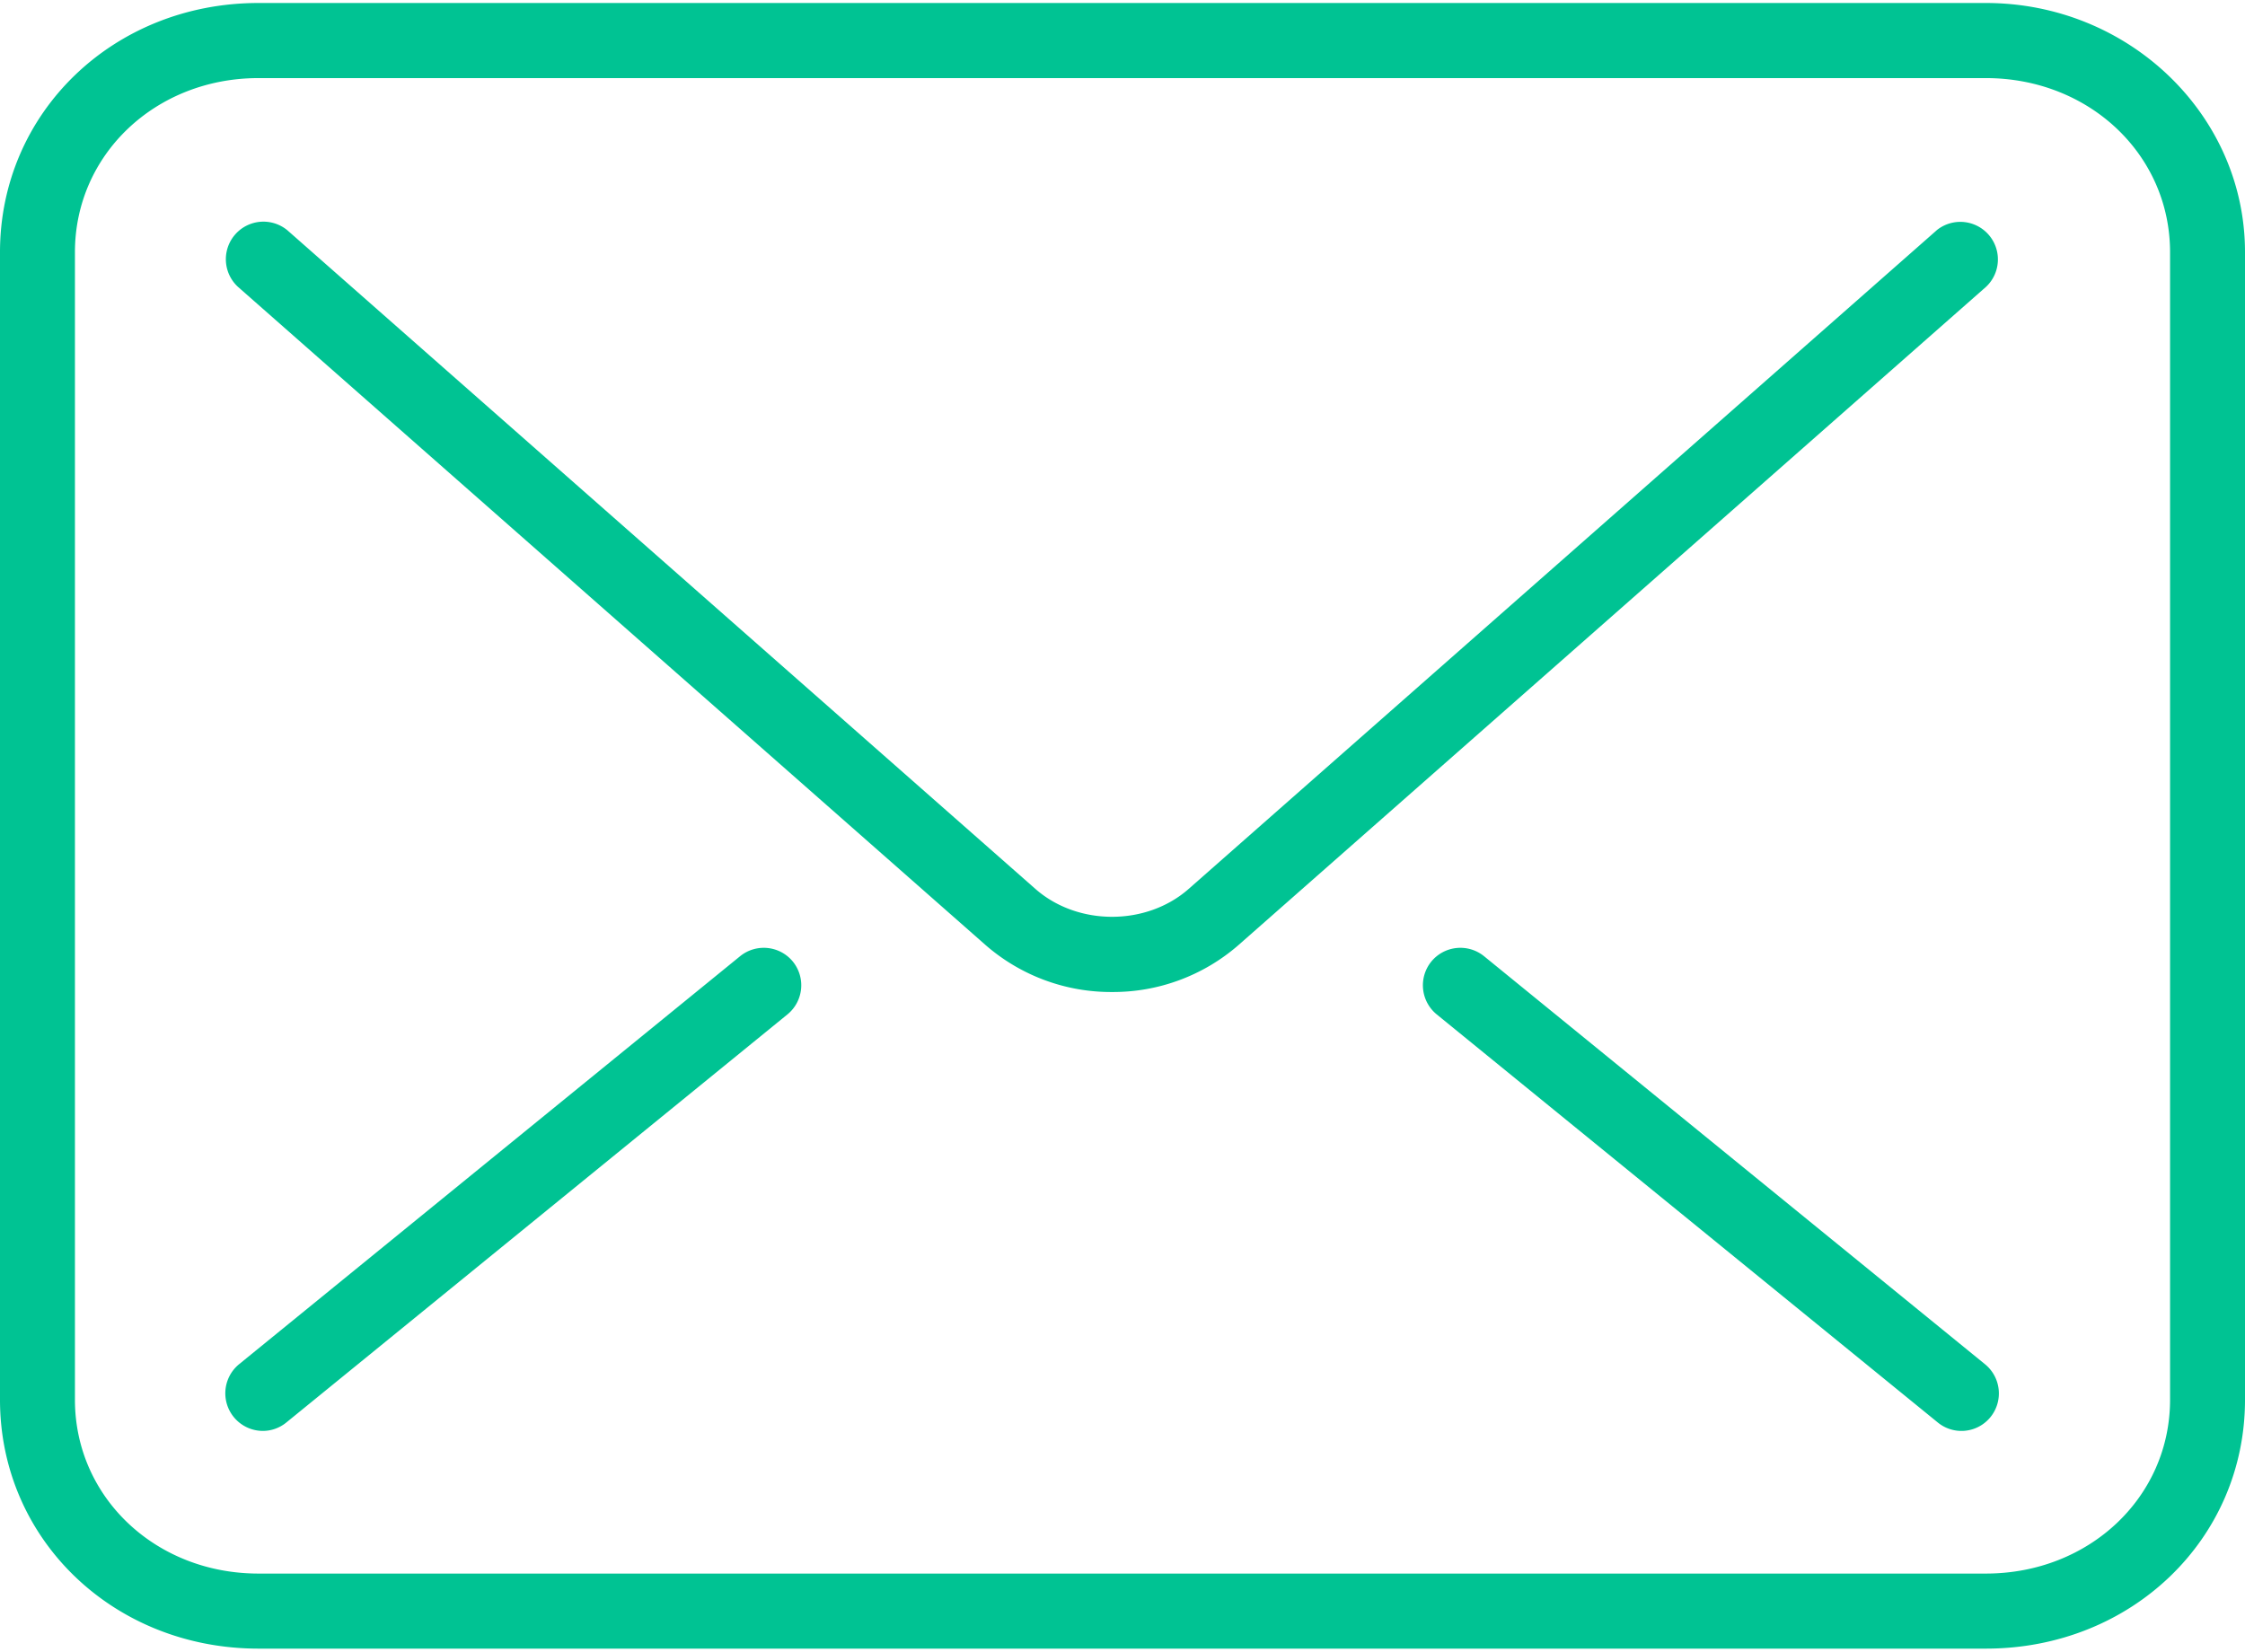
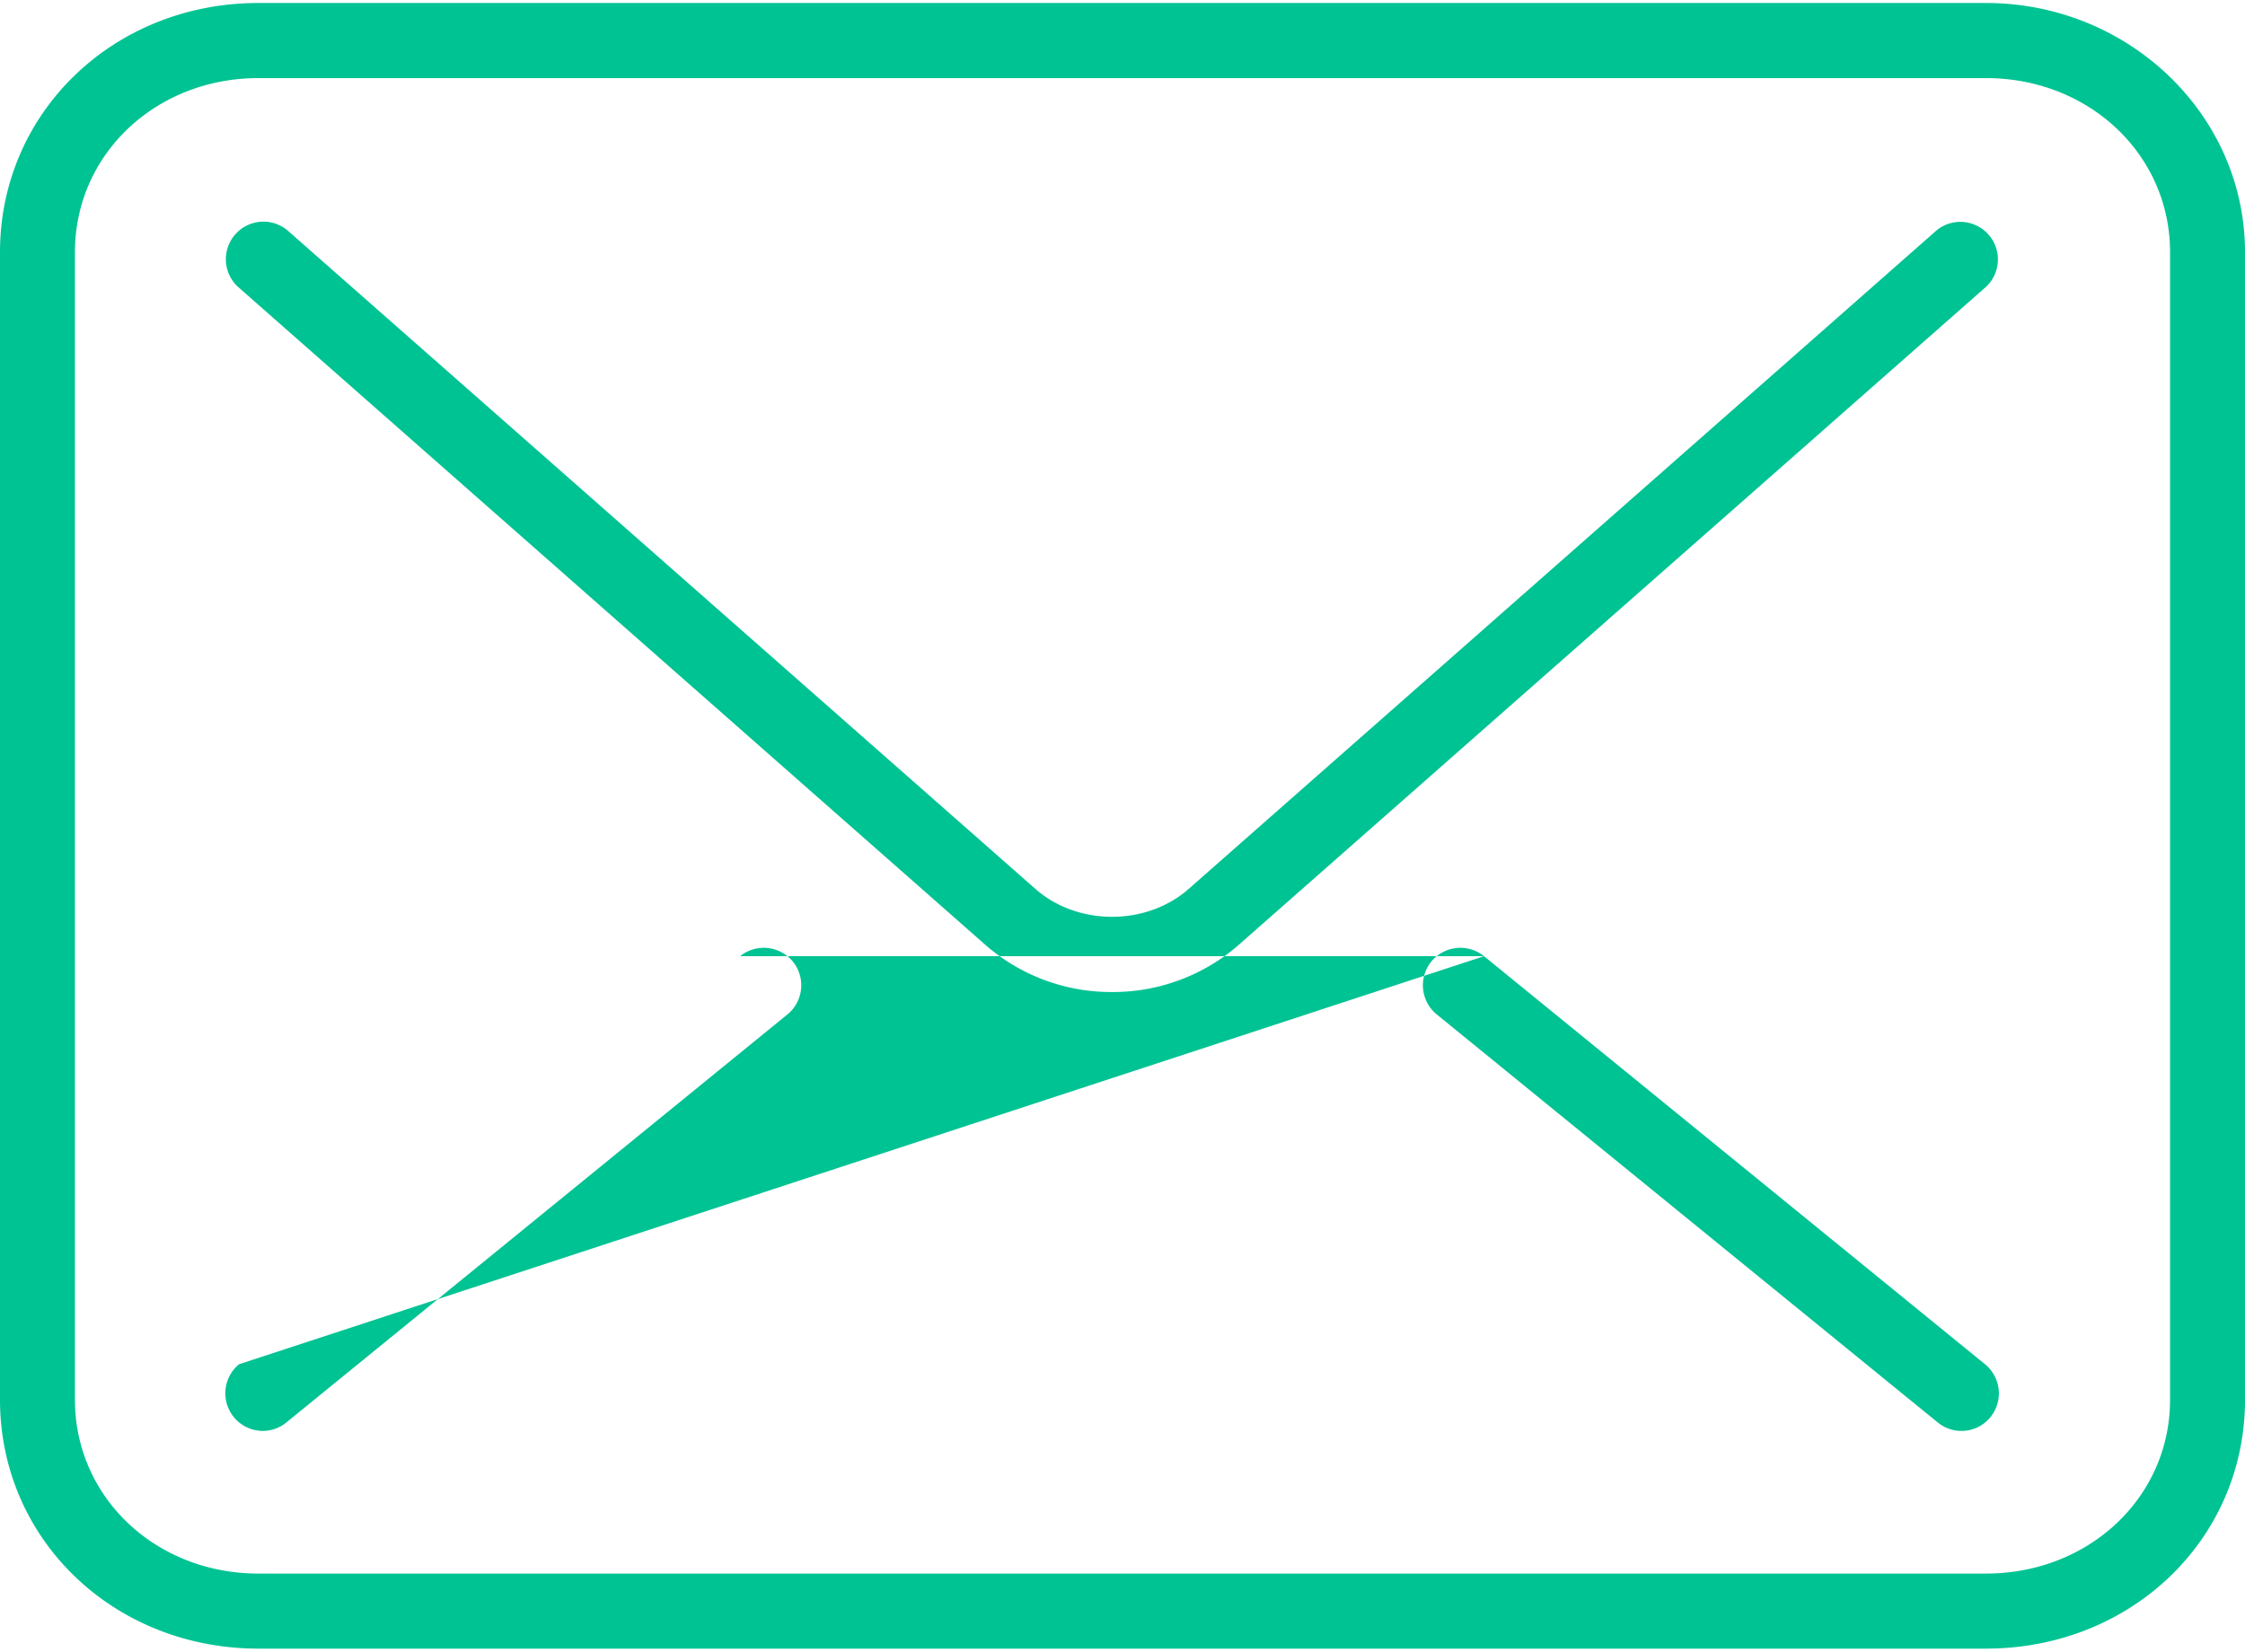
<svg xmlns="http://www.w3.org/2000/svg" width="53" height="39" viewBox="0 0.071 53 38.858" fill="#00c393">
  <svg width="53" height="39" viewBox="1.001 1.99 51.499 37.758">
-     <path paint-order="stroke fill markers" fill-rule="evenodd" d="M45.426 7.206L28.27 22.315c-.97.855-2.548.855-3.519 0L7.595 7.206a.862.862 0 0 0-1.136 1.296L23.616 23.61a4.38 4.38 0 0 0 2.895 1.072 4.38 4.38 0 0 0 2.894-1.072L46.562 8.5a.862.862 0 0 0-1.135-1.296zM35.044 23.86a.862.862 0 0 0-1.21.124.863.863 0 0 0 .125 1.212l11.493 9.362a.857.857 0 0 0 1.21-.124.863.863 0 0 0-.126-1.212L35.044 23.86zm-17.065 0L6.485 33.222a.863.863 0 0 0 .544 1.53c.19 0 .382-.064.541-.194l11.494-9.362a.863.863 0 0 0 .125-1.212.862.862 0 0 0-1.21-.124zM46.555 1.99H6.93c-3.324 0-5.929 2.512-5.929 5.718v26.329c0 3.202 2.605 5.71 5.93 5.71h39.624c3.334 0 5.945-2.508 5.945-5.71V7.707c0-3.153-2.667-5.717-5.945-5.717zm4.226 32.047c0 2.236-1.856 3.988-4.226 3.988H6.93c-2.36 0-4.21-1.752-4.21-3.988V7.707c0-2.24 1.85-3.994 4.21-3.994h39.625c2.37 0 4.226 1.755 4.226 3.995v26.329z" />
+     <path paint-order="stroke fill markers" fill-rule="evenodd" d="M45.426 7.206L28.27 22.315c-.97.855-2.548.855-3.519 0L7.595 7.206a.862.862 0 0 0-1.136 1.296L23.616 23.61a4.38 4.38 0 0 0 2.895 1.072 4.38 4.38 0 0 0 2.894-1.072L46.562 8.5a.862.862 0 0 0-1.135-1.296zM35.044 23.86a.862.862 0 0 0-1.21.124.863.863 0 0 0 .125 1.212l11.493 9.362a.857.857 0 0 0 1.21-.124.863.863 0 0 0-.126-1.212L35.044 23.86zL6.485 33.222a.863.863 0 0 0 .544 1.53c.19 0 .382-.064.541-.194l11.494-9.362a.863.863 0 0 0 .125-1.212.862.862 0 0 0-1.21-.124zM46.555 1.99H6.93c-3.324 0-5.929 2.512-5.929 5.718v26.329c0 3.202 2.605 5.71 5.93 5.71h39.624c3.334 0 5.945-2.508 5.945-5.71V7.707c0-3.153-2.667-5.717-5.945-5.717zm4.226 32.047c0 2.236-1.856 3.988-4.226 3.988H6.93c-2.36 0-4.21-1.752-4.21-3.988V7.707c0-2.24 1.85-3.994 4.21-3.994h39.625c2.37 0 4.226 1.755 4.226 3.995v26.329z" />
  </svg>
</svg>